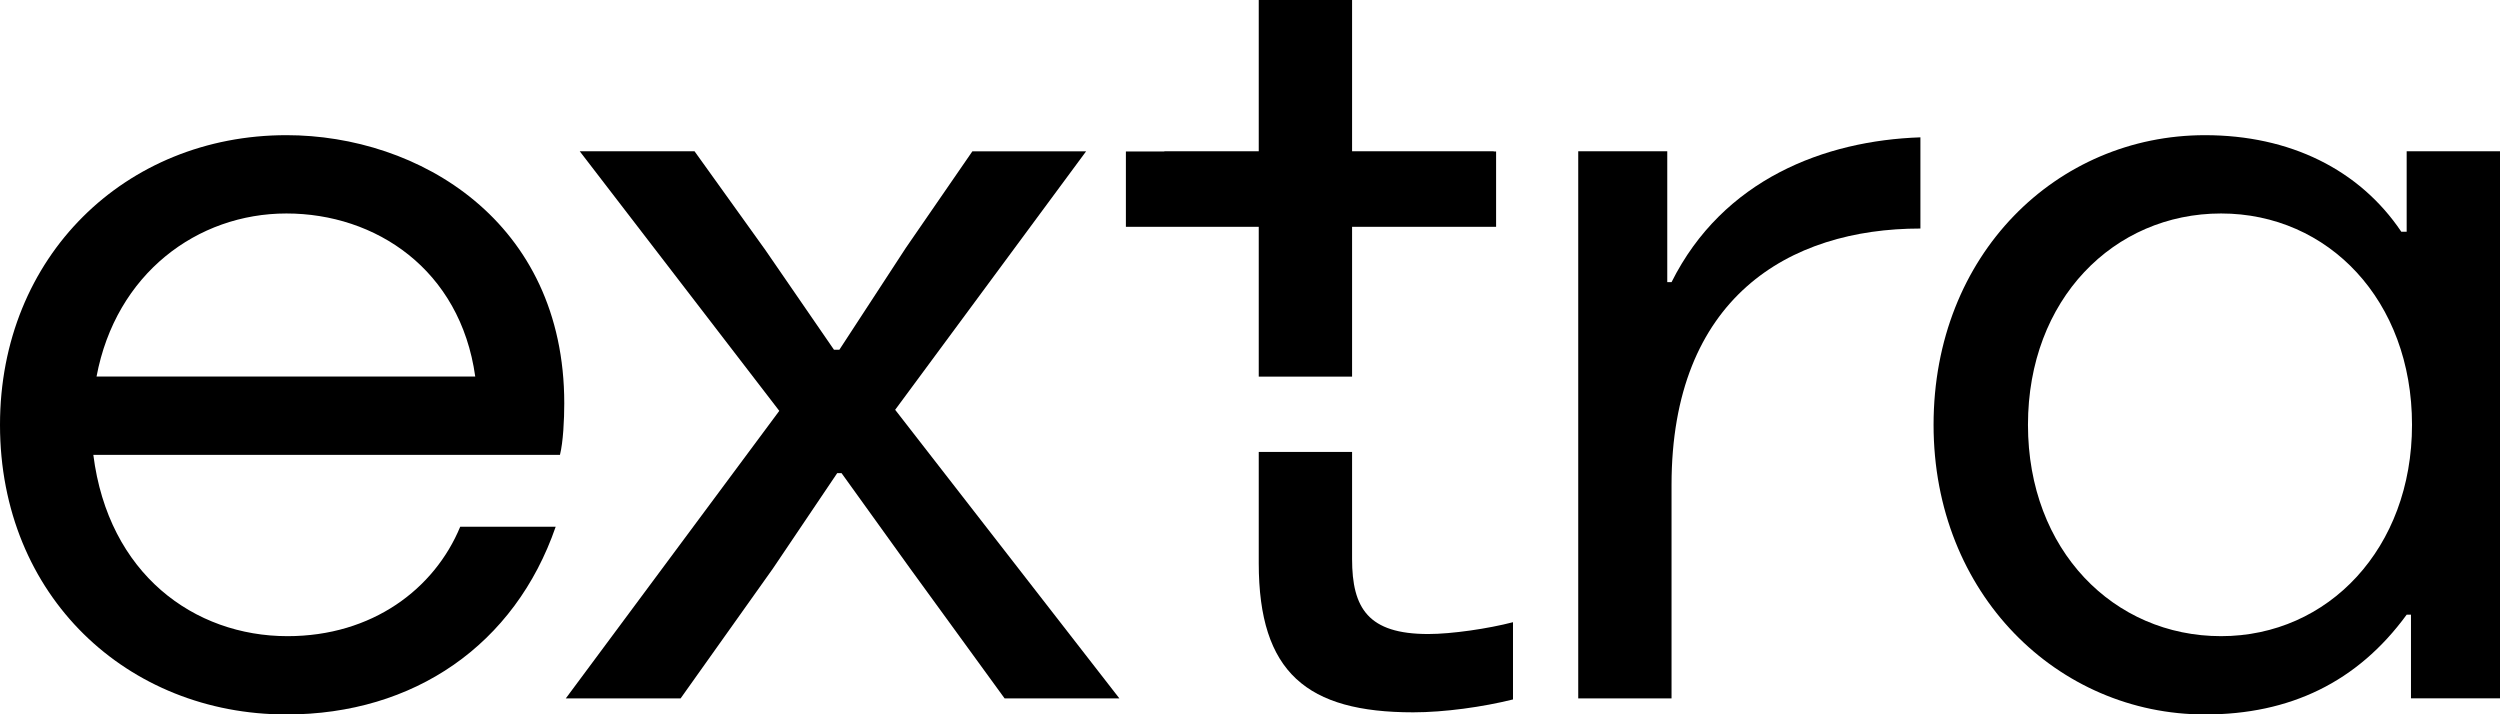
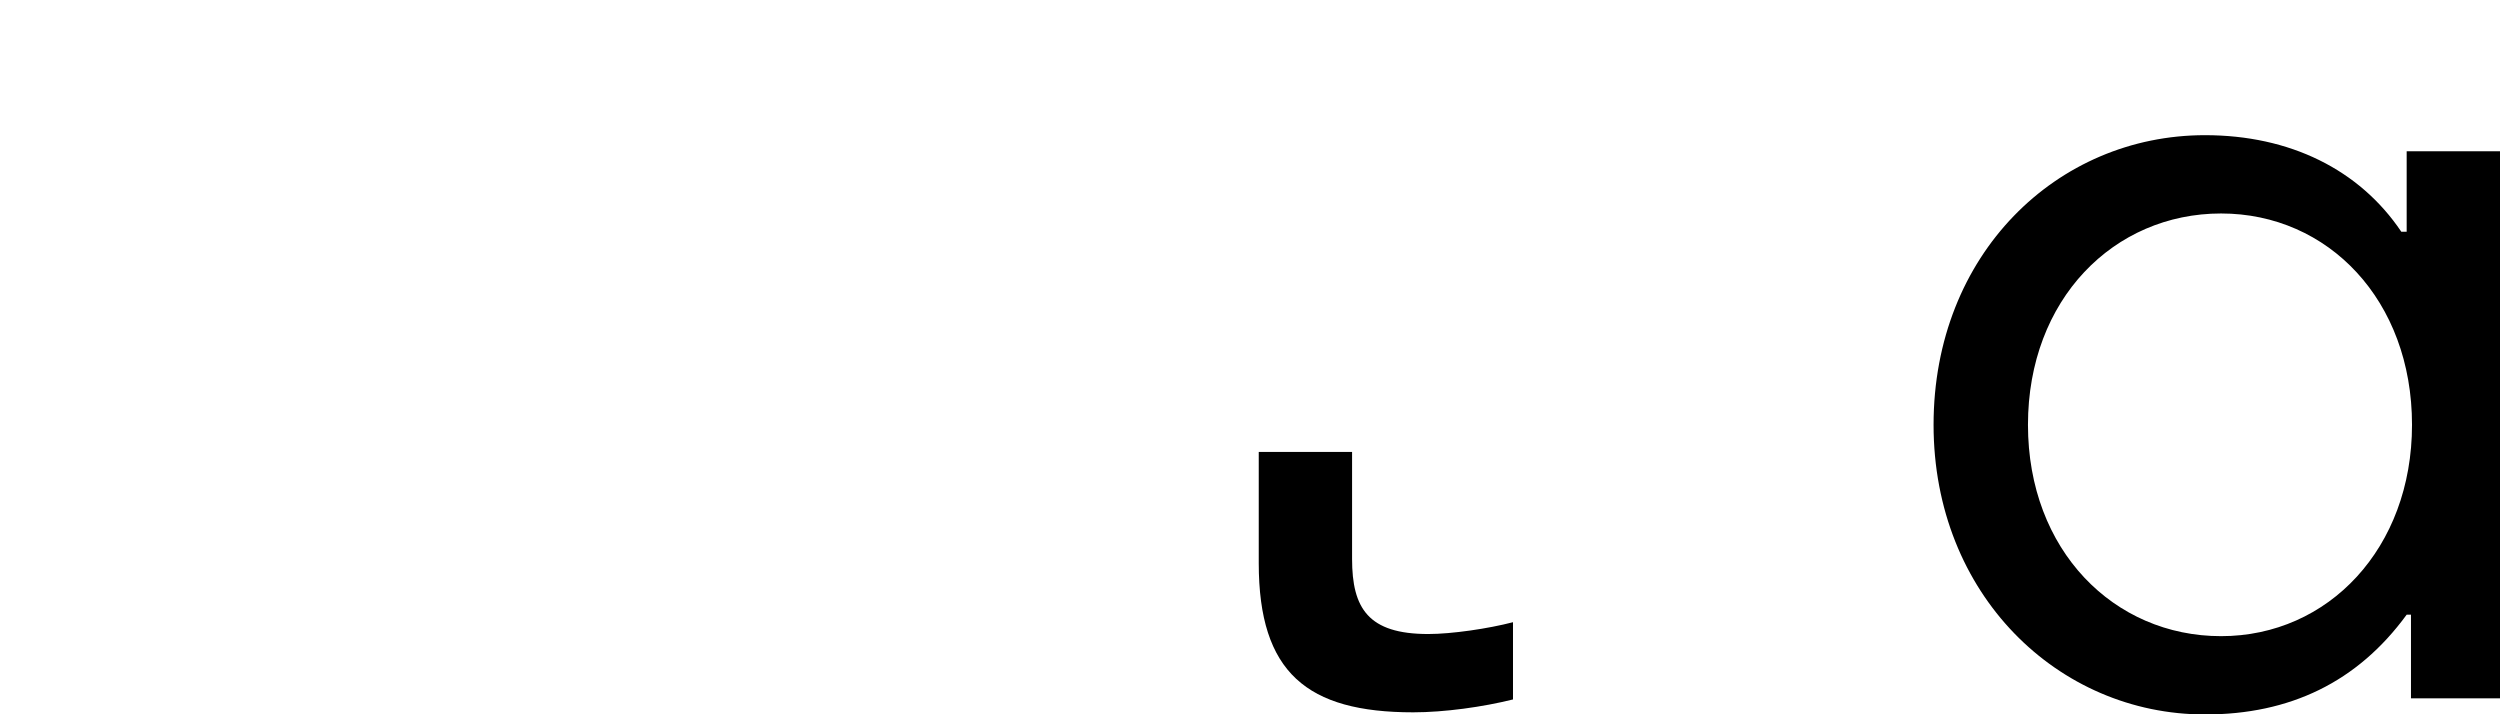
<svg xmlns="http://www.w3.org/2000/svg" version="1.1" id="Layer_1" x="0px" y="0px" viewBox="0 0 841.89 240.6" style="enable-background:new 0 0 841.89 240.6;" xml:space="preserve">
  <g>
-     <path d="M31.43,153.18c5.06,40.1,33.96,61.05,65.39,61.05c28.54,0,49.49-15.89,58.16-36.85h32.15   c-13.73,39.74-47.69,63.22-90.68,63.22C42.99,240.6,0,200.86,0,143.06c0-56.72,42.27-97.54,96.45-97.54   c44.44,0,93.57,28.9,93.57,90.32c0,5.42-0.36,13-1.45,17.34H31.43z M32.51,126.8h127.53c-5.05-36.13-33.59-54.91-63.58-54.91   C66.47,71.89,39.02,92.12,32.51,126.8z" />
-     <path d="M190.54,235.18l71.89-96.82l-67.2-87.42h38.66l23.84,33.24l23.12,33.6h1.81l22.4-34.32l22.4-32.51h38.3L301.45,138   l75.5,97.18H338.3l-31.79-43.71l-23.12-32.15h-1.45l-21.67,32.15l-31.07,43.71H190.54z" />
-     <path d="M531.48,235.18V50.94h29.98v44.08h1.44c17.34-34.68,51.66-47.69,83.81-48.77v30.71c-44.44,0-83.81,23.48-83.81,86.34v71.89   H531.48z" />
    <path d="M810.46,207c-16.62,22.76-39.38,33.6-67.92,33.6c-49.49,0-91.4-40.46-91.4-97.54c0-57.44,41.54-97.54,91.4-97.54   c28.54,0,52.02,11.56,66.11,32.51h1.81v-27.1h31.43v184.24h-29.98V207H810.46z M747.96,214.23c36.13,0,64.3-29.62,64.3-71.17   c0-41.91-28.18-71.17-64.3-71.17c-36.13,0-65.03,28.9-65.03,71.17S711.84,214.23,747.96,214.23z" />
    <path d="M480.97,213.51c-20.23,0-25.65-8.67-25.65-25.29V152.2h-31.43v37.46c0,36.85,16.26,50.22,52.02,50.22   c10.48,0,23.48-1.81,33.6-4.34v-26.01C501.2,211.7,488.92,213.51,480.97,213.51z" />
-     <polygon points="503.82,51.01 503.01,51.01 503.01,50.94 455.32,50.94 455.32,0 423.89,0 423.89,50.94 392.1,50.94 392.1,51.01    379.15,51.01 379.15,76.38 423.89,76.38 423.89,126.83 455.32,126.83 455.32,76.38 503.82,76.38  " />
  </g>
</svg>